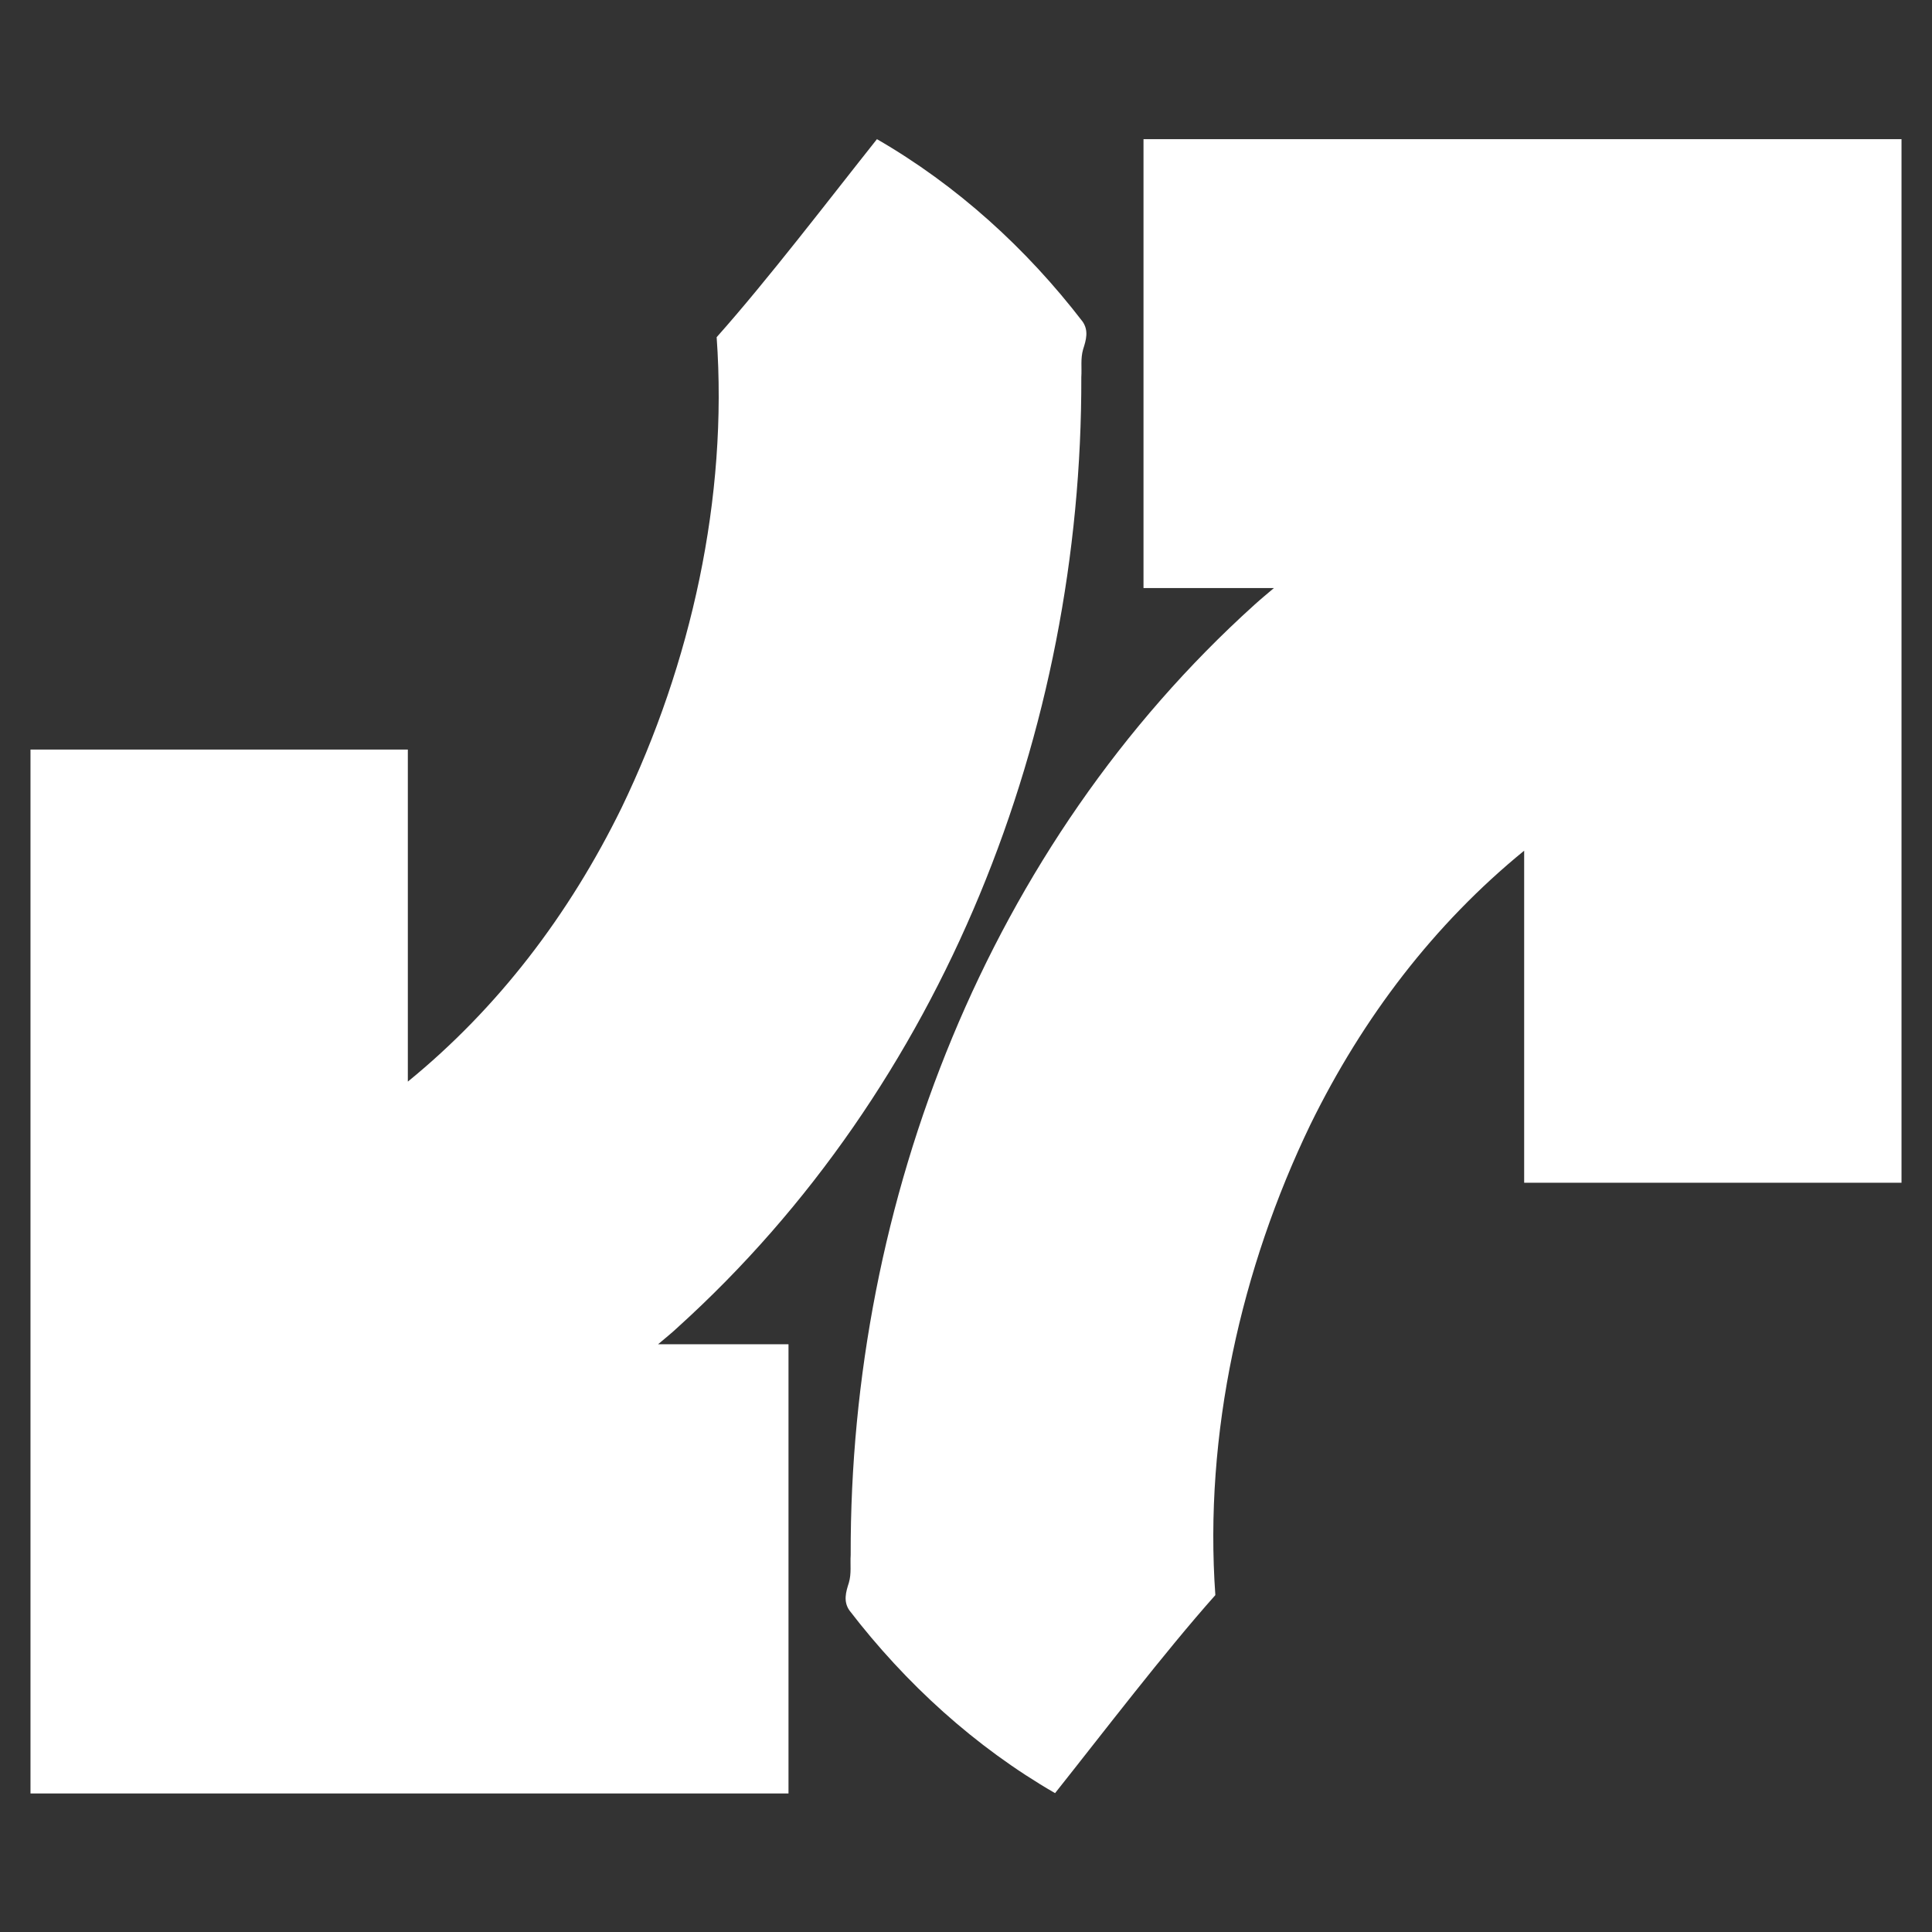
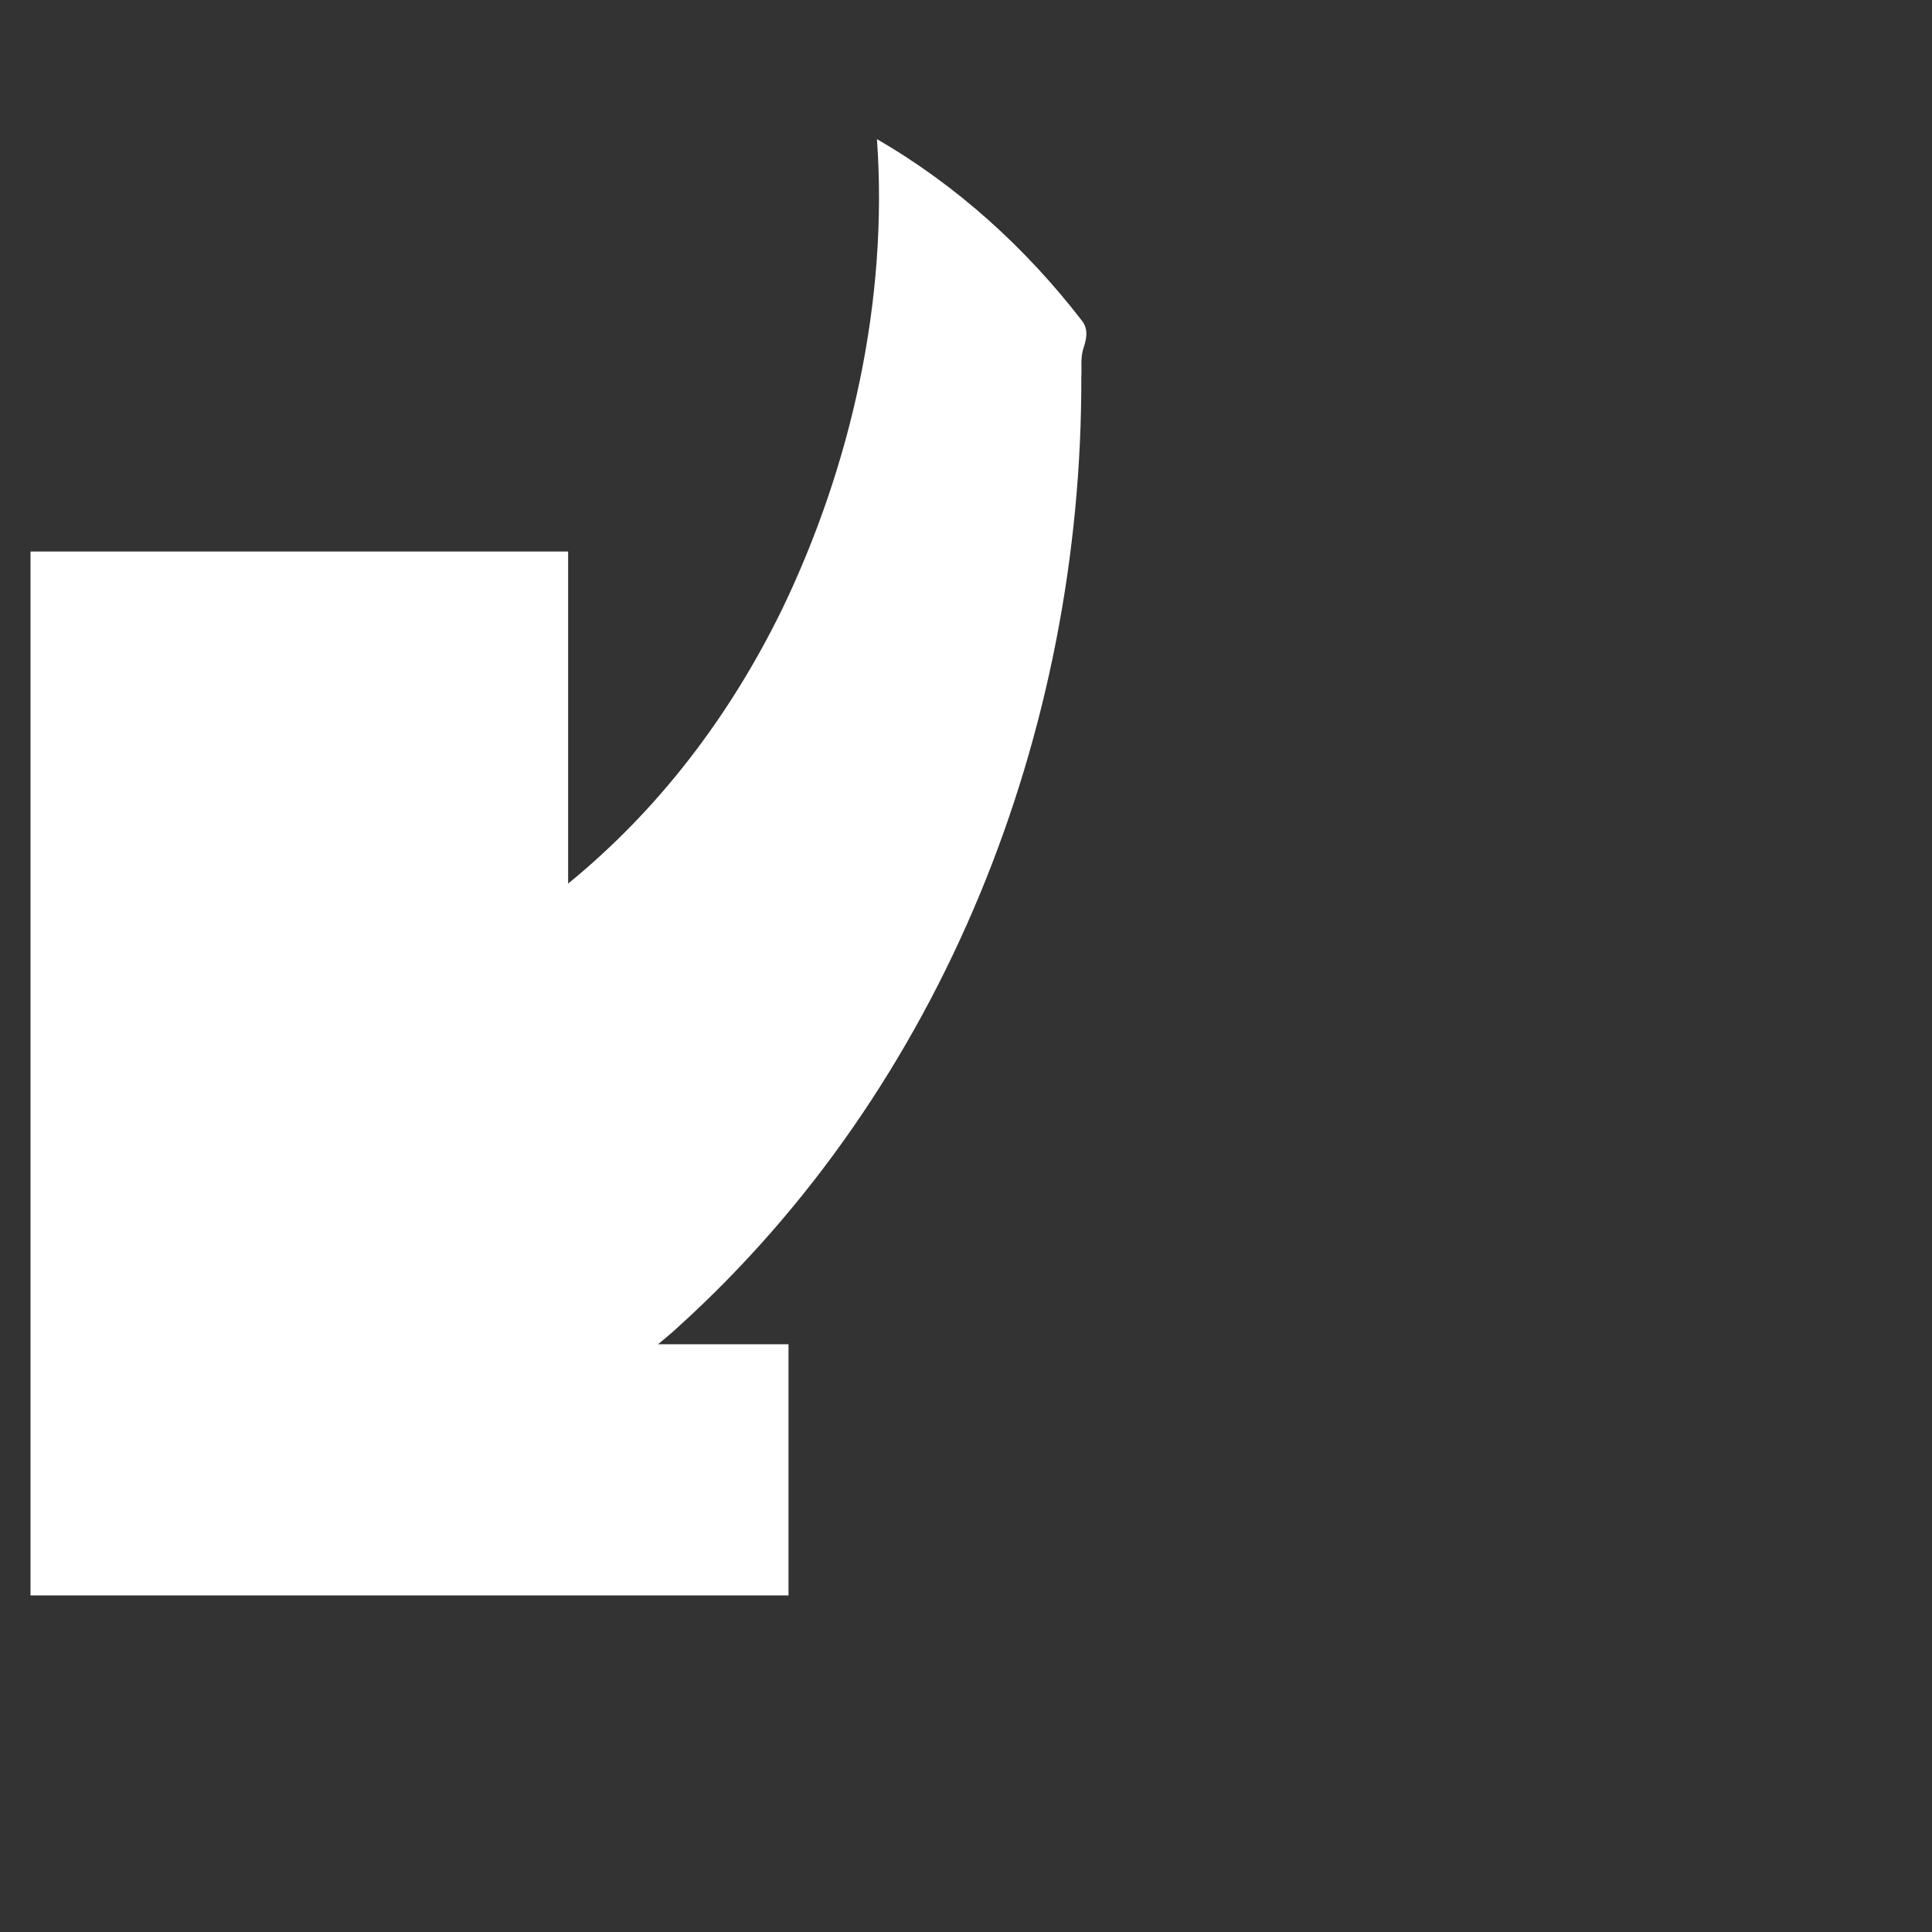
<svg xmlns="http://www.w3.org/2000/svg" version="1.1" id="Capa_1" x="0px" y="0px" viewBox="0 0 64 64" style="enable-background:new 0 0 64 64;" xml:space="preserve">
  <rect x="0" y="0" width="64" height="64" fill="#333333" stroke="none" />
  <style type="text/css"> .st0{fill:none;stroke:#000000;stroke-width:0.5;stroke-miterlimit:10;} .st1{stroke:#000000;stroke-width:0.75;stroke-linecap:round;stroke-miterlimit:10;} .st2{fill:none;stroke:#000000;stroke-width:0.5;stroke-linejoin:round;stroke-miterlimit:10;} .st3{fill:none;stroke:#000000;stroke-width:0.5;stroke-linecap:round;stroke-linejoin:round;stroke-miterlimit:10;} .st4{fill:#FFFFFF;} </style>
  <g>
-     <path class="st4" d="M37.88,4.61v14.87h4.32c-0.21,0.18-0.43,0.36-0.64,0.55C32.73,28,28.15,39.79,28.18,51.51 c-0.02,0.31,0.03,0.61-0.06,0.92c-0.1,0.31-0.19,0.62,0.02,0.92c1.86,2.42,4.16,4.52,6.81,6.05c1.59-2,3.61-4.65,5.31-6.56 c-0.38-5.33,0.85-10.82,3.15-15.59c1.74-3.55,4.1-6.64,7.08-9.07v11h12.5V19.47v-6.3V4.61H37.88z" />
-     <path class="st4" d="M22.44,43.98C31.27,36,35.85,24.21,35.82,12.49c0.02-0.31-0.03-0.61,0.06-0.92c0.1-0.31,0.19-0.62-0.02-0.92 C34,8.23,31.7,6.14,29.05,4.61c-1.59,2-3.61,4.65-5.31,6.56c0.38,5.33-0.85,10.82-3.15,15.59c-1.74,3.55-4.1,6.64-7.08,9.07v-11 H1.01v19.71v6.3v8.57h25.11V44.53h-4.32C22.02,44.34,22.24,44.17,22.44,43.98z" />
+     <path class="st4" d="M22.44,43.98C31.27,36,35.85,24.21,35.82,12.49c0.02-0.31-0.03-0.61,0.06-0.92c0.1-0.31,0.19-0.62-0.02-0.92 C34,8.23,31.7,6.14,29.05,4.61c0.38,5.33-0.85,10.82-3.15,15.59c-1.74,3.55-4.1,6.64-7.08,9.07v-11 H1.01v19.71v6.3v8.57h25.11V44.53h-4.32C22.02,44.34,22.24,44.17,22.44,43.98z" />
  </g>
</svg>